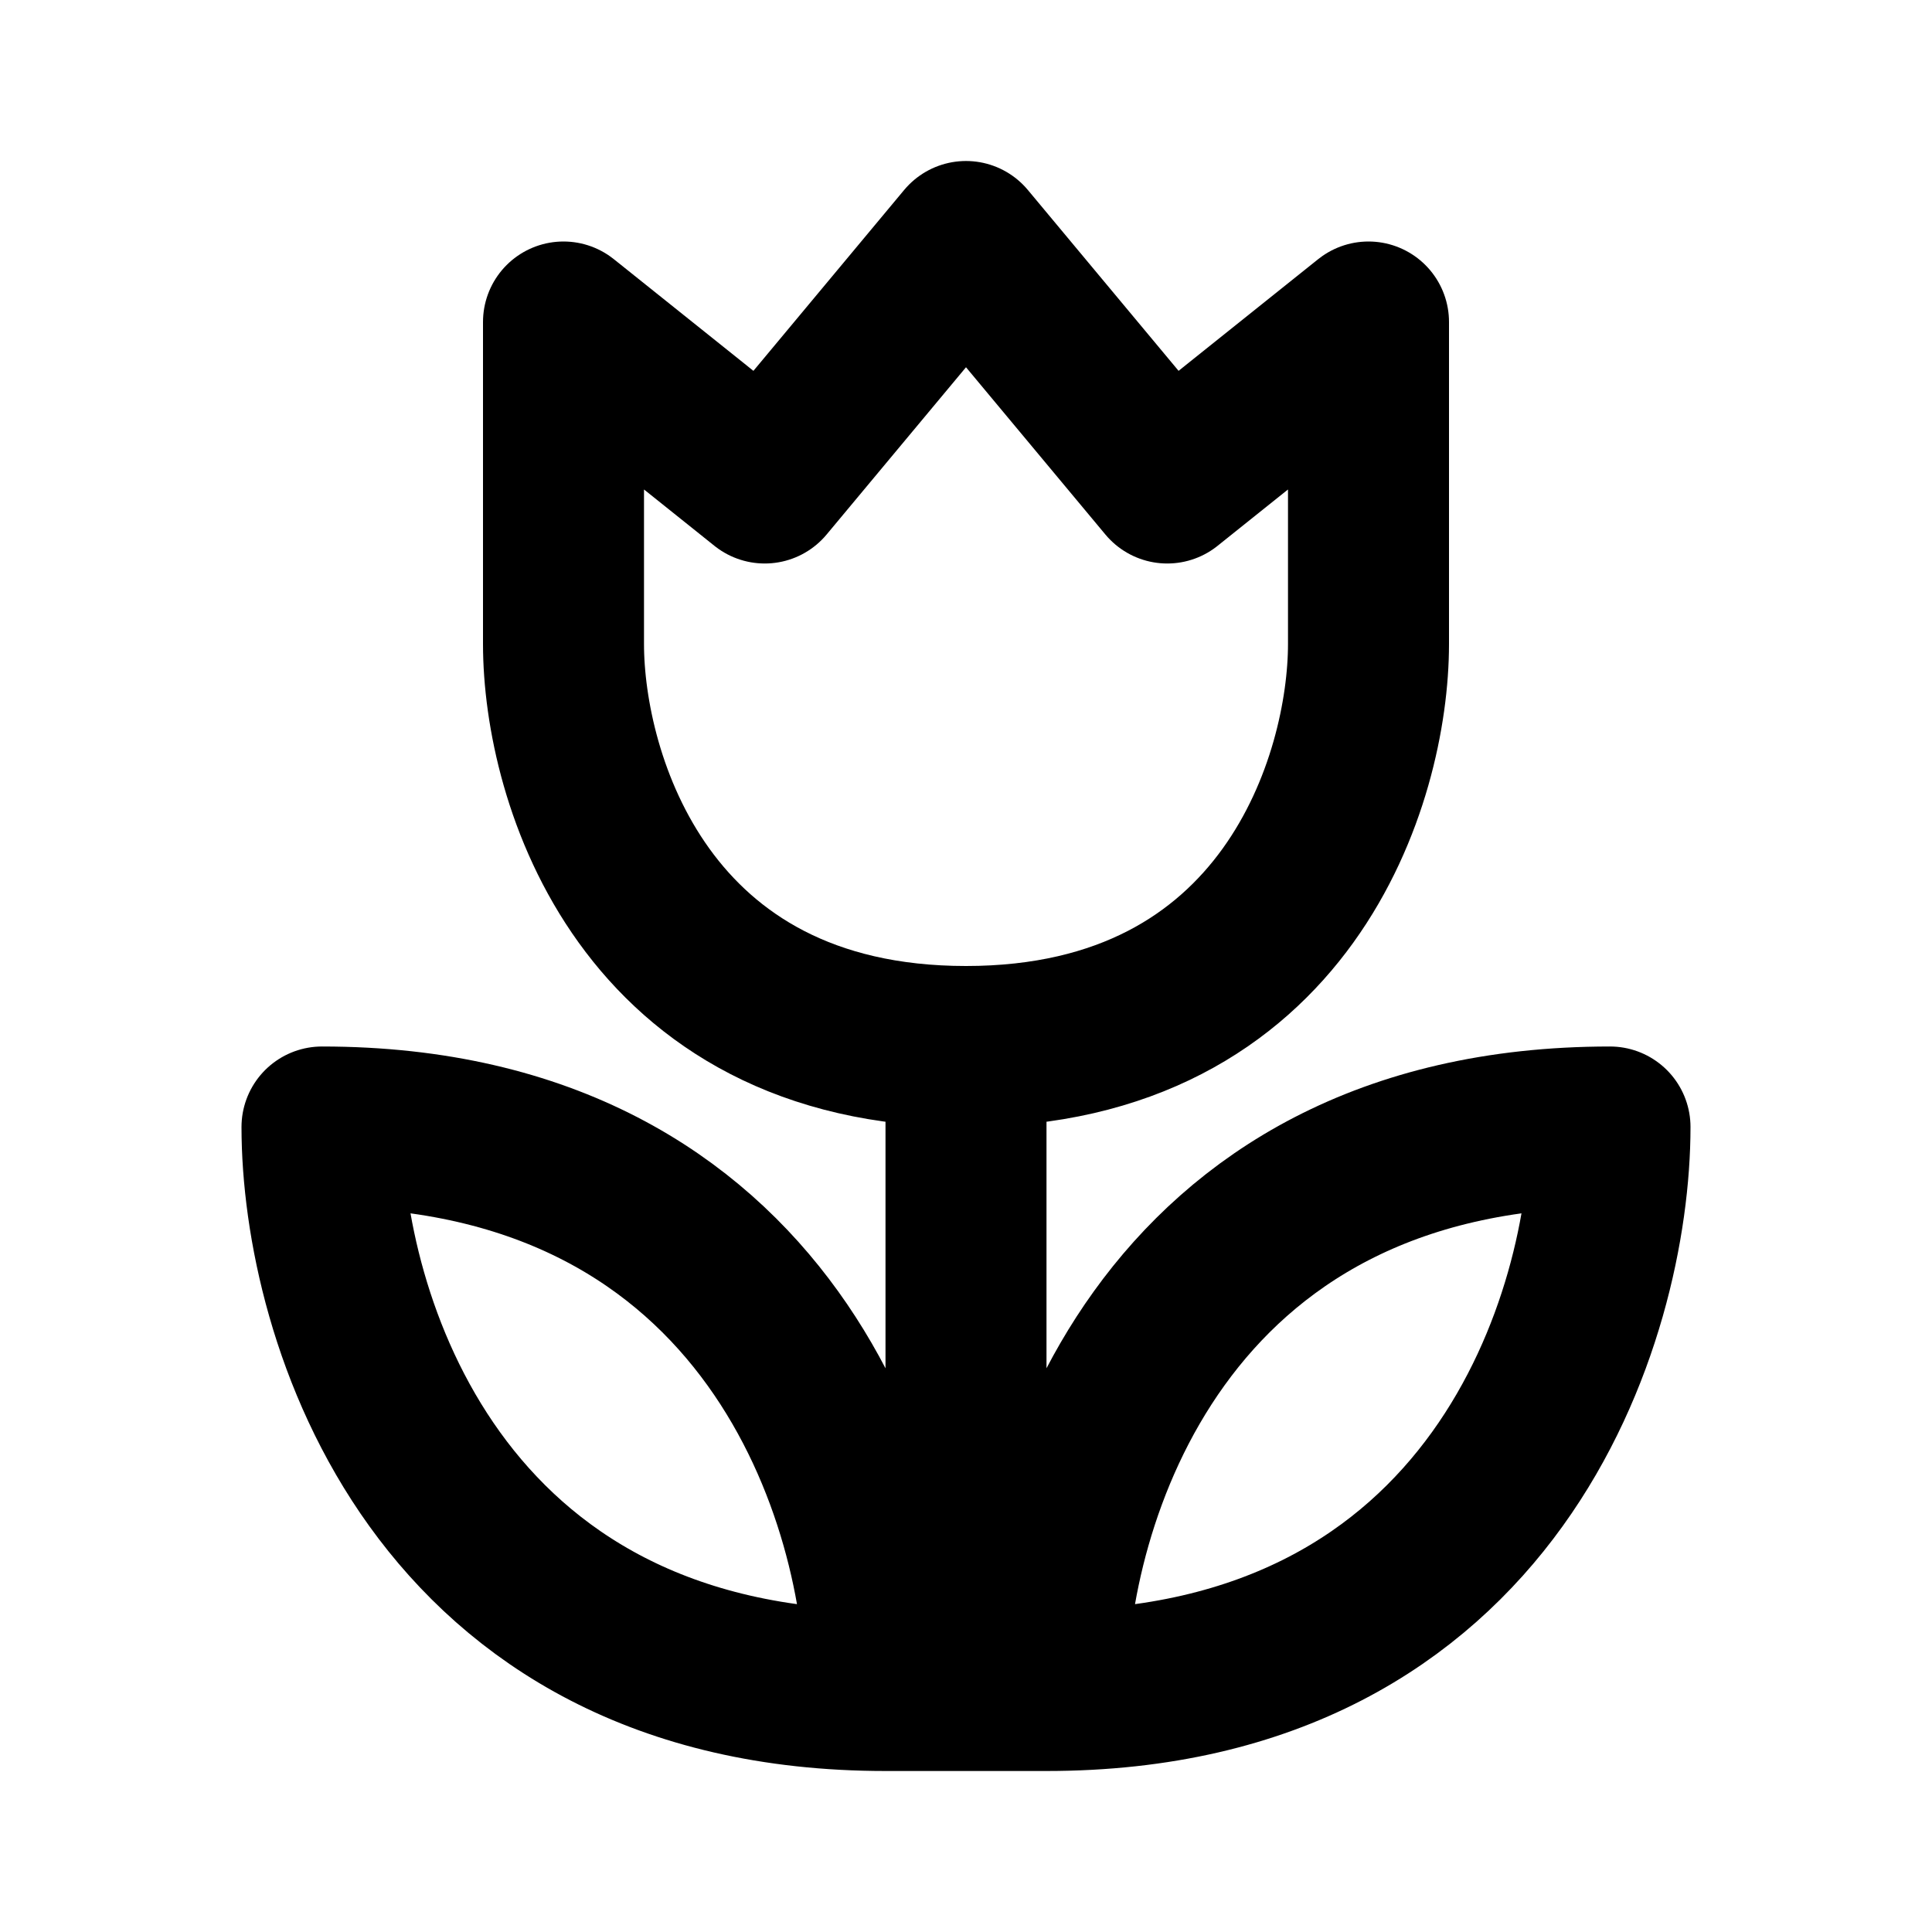
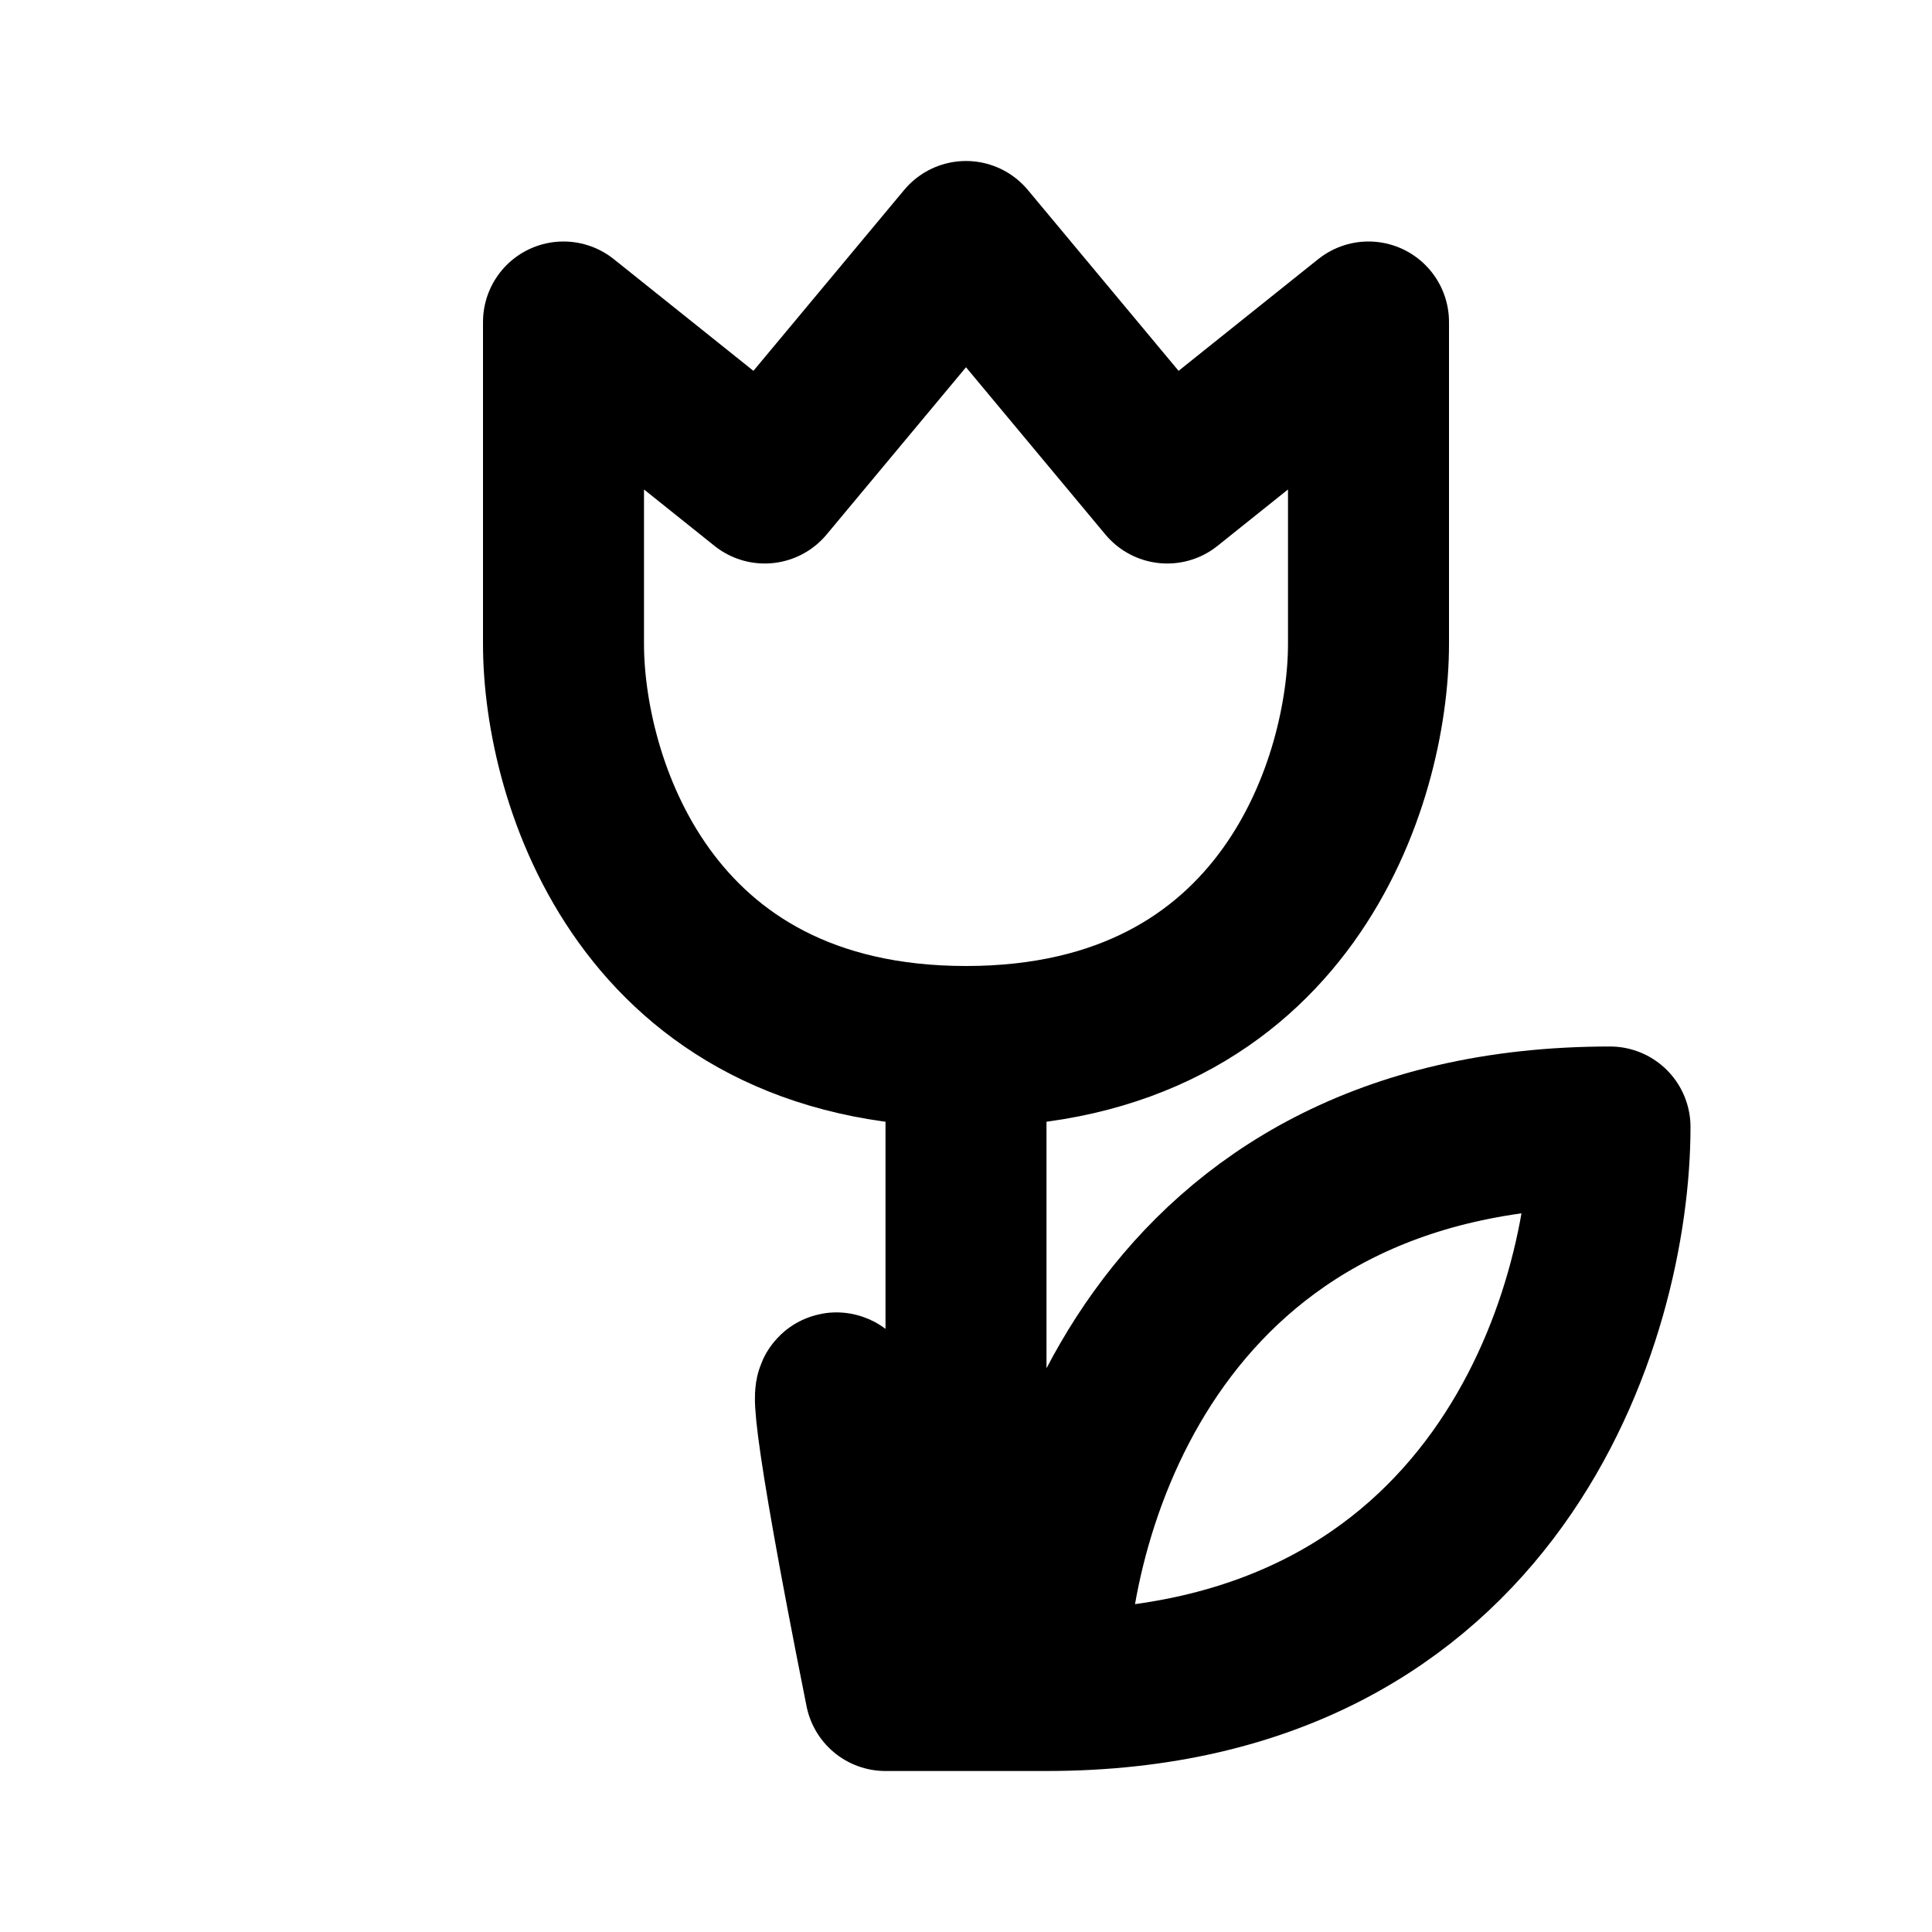
<svg xmlns="http://www.w3.org/2000/svg" width="800px" height="800px" viewBox="0 0 24 24" fill="none">
-   <path d="M12 13C8 13 7 9.667 7 8V4L9.5 6L12 3L14.5 6L17 4V8C17 9.667 16 13 12 13ZM12 13V21M13 21C18.6 21 20 16.333 20 14C14.4 14 13 18.667 13 21ZM13 21H12M11 21C5.4 21 4 16.333 4 14C9.6 14 11 18.667 11 21ZM11 21H12" stroke="#000000" stroke-linecap="round" stroke-linejoin="round" stroke-width="2" />
+   <path d="M12 13C8 13 7 9.667 7 8V4L9.5 6L12 3L14.5 6L17 4V8C17 9.667 16 13 12 13ZM12 13V21M13 21C18.6 21 20 16.333 20 14C14.4 14 13 18.667 13 21ZM13 21H12M11 21C9.6 14 11 18.667 11 21ZM11 21H12" stroke="#000000" stroke-linecap="round" stroke-linejoin="round" stroke-width="2" />
</svg>